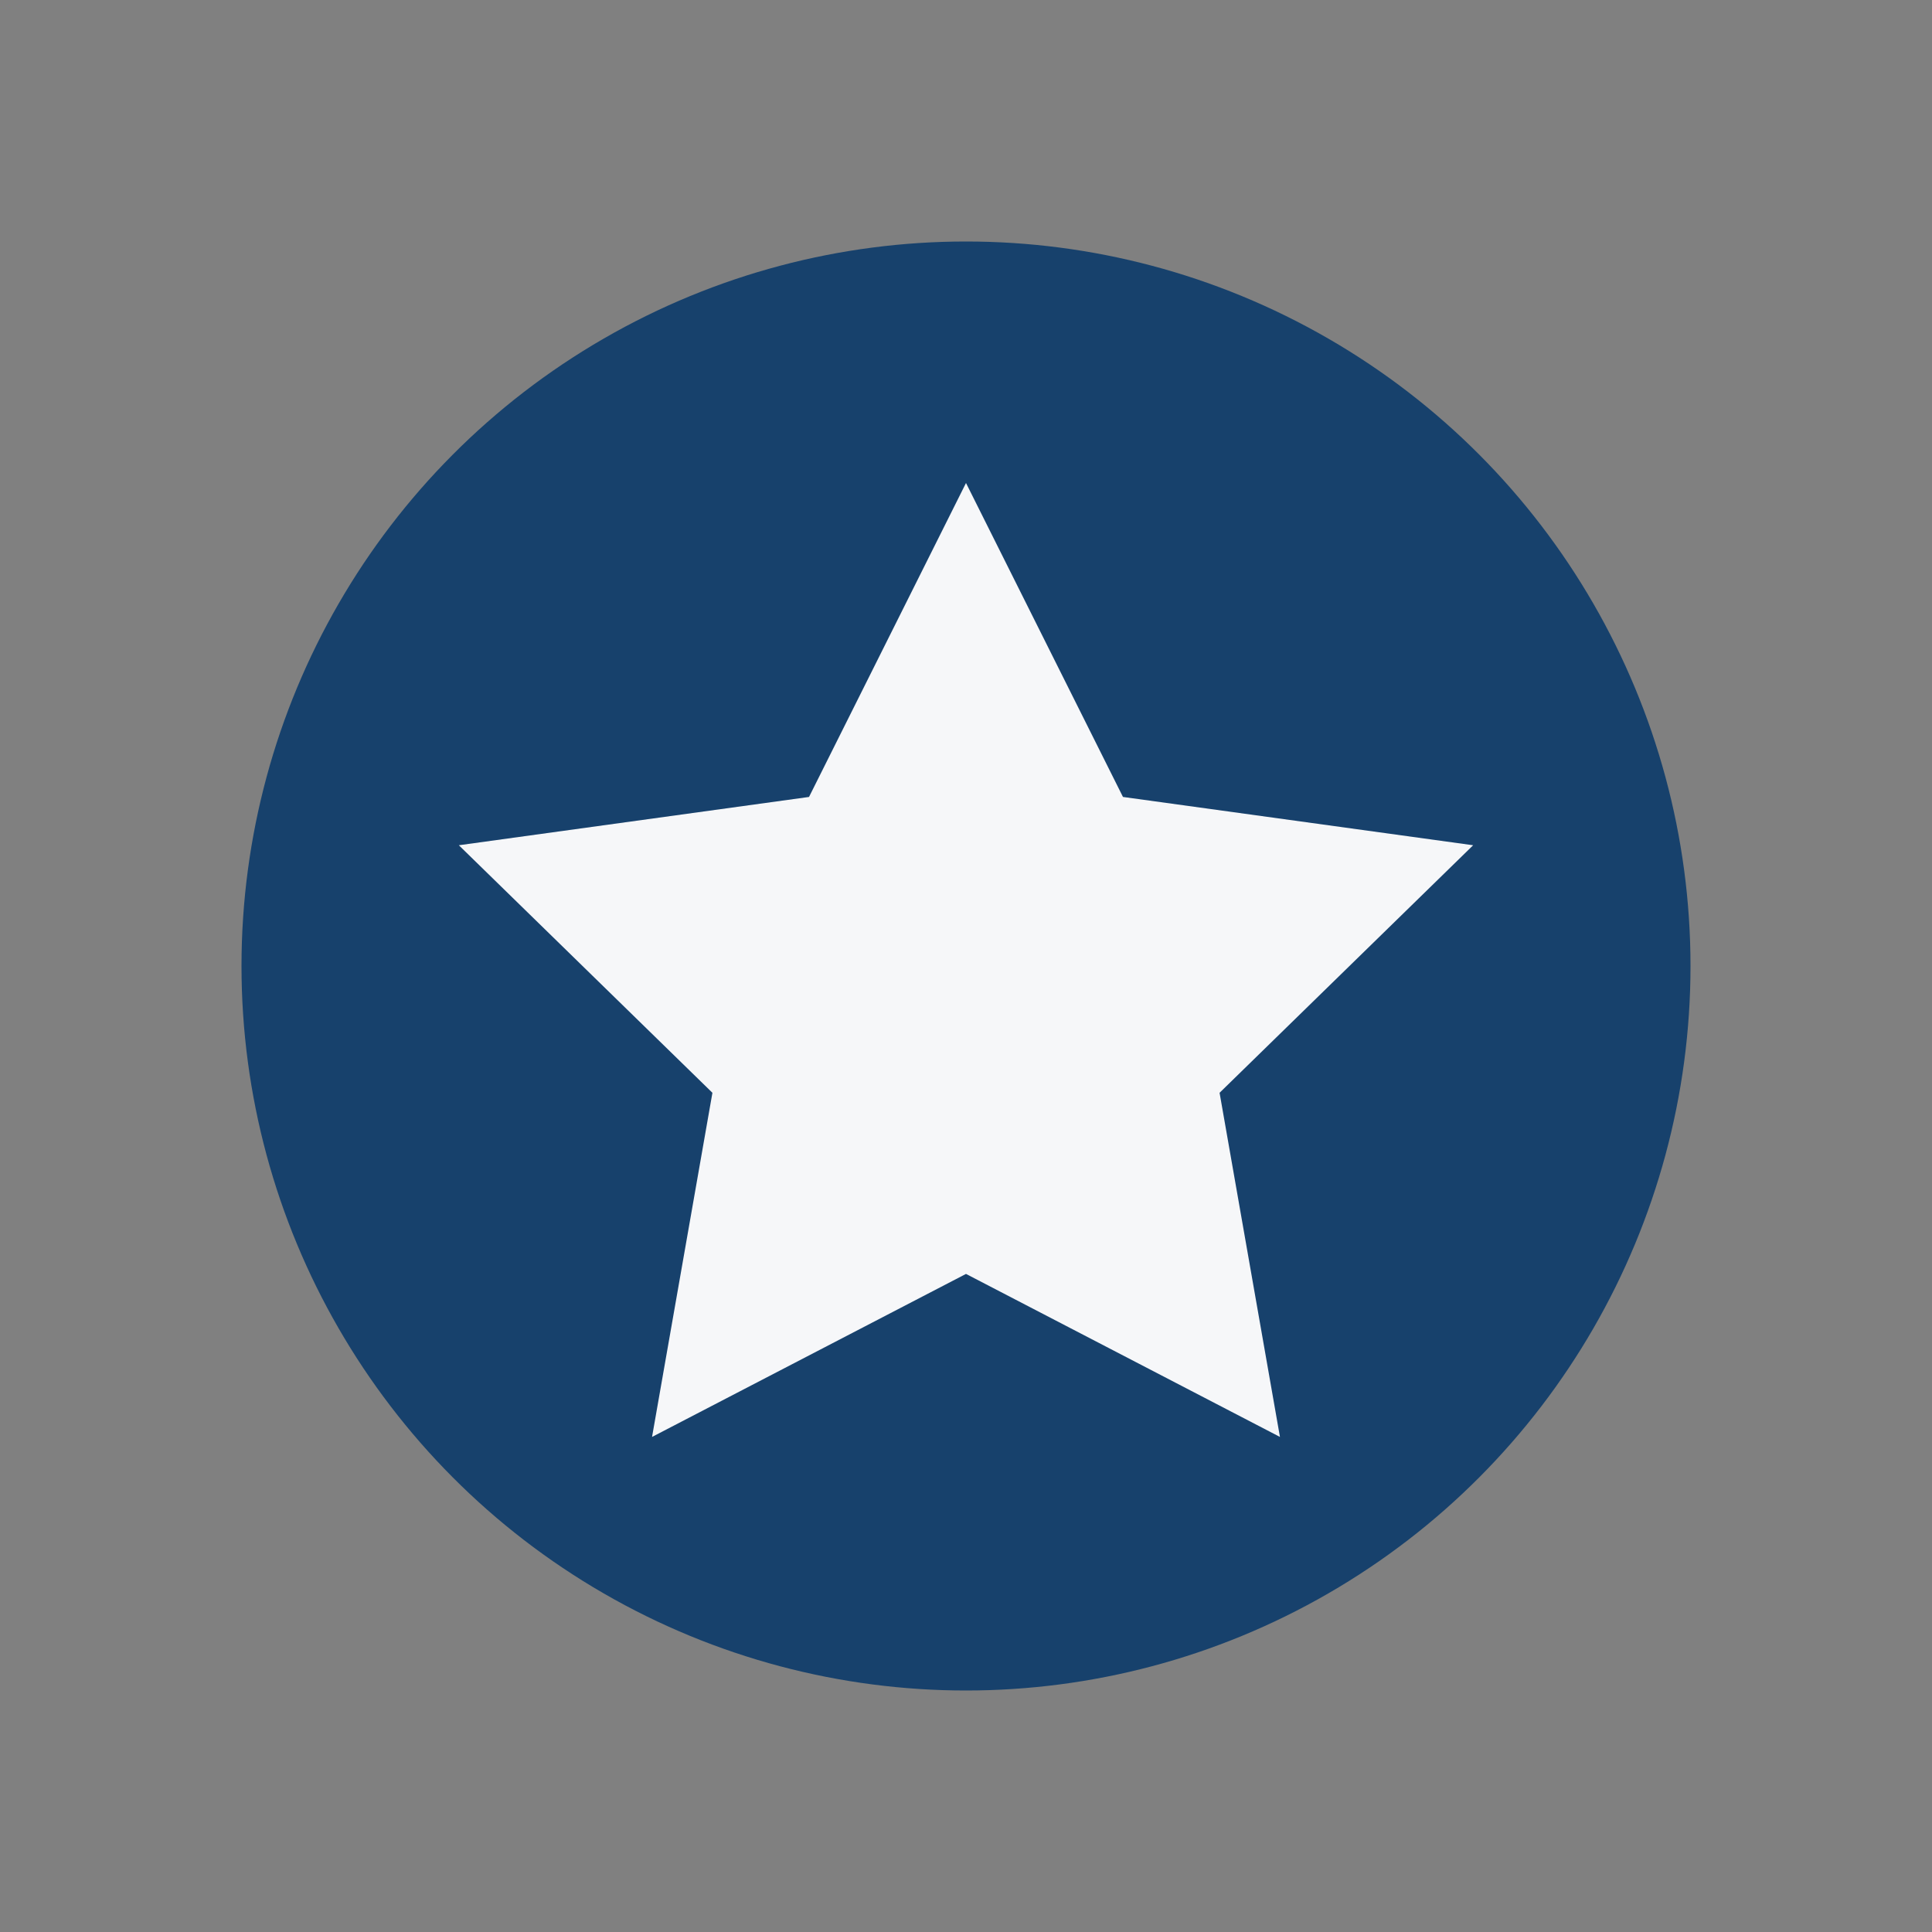
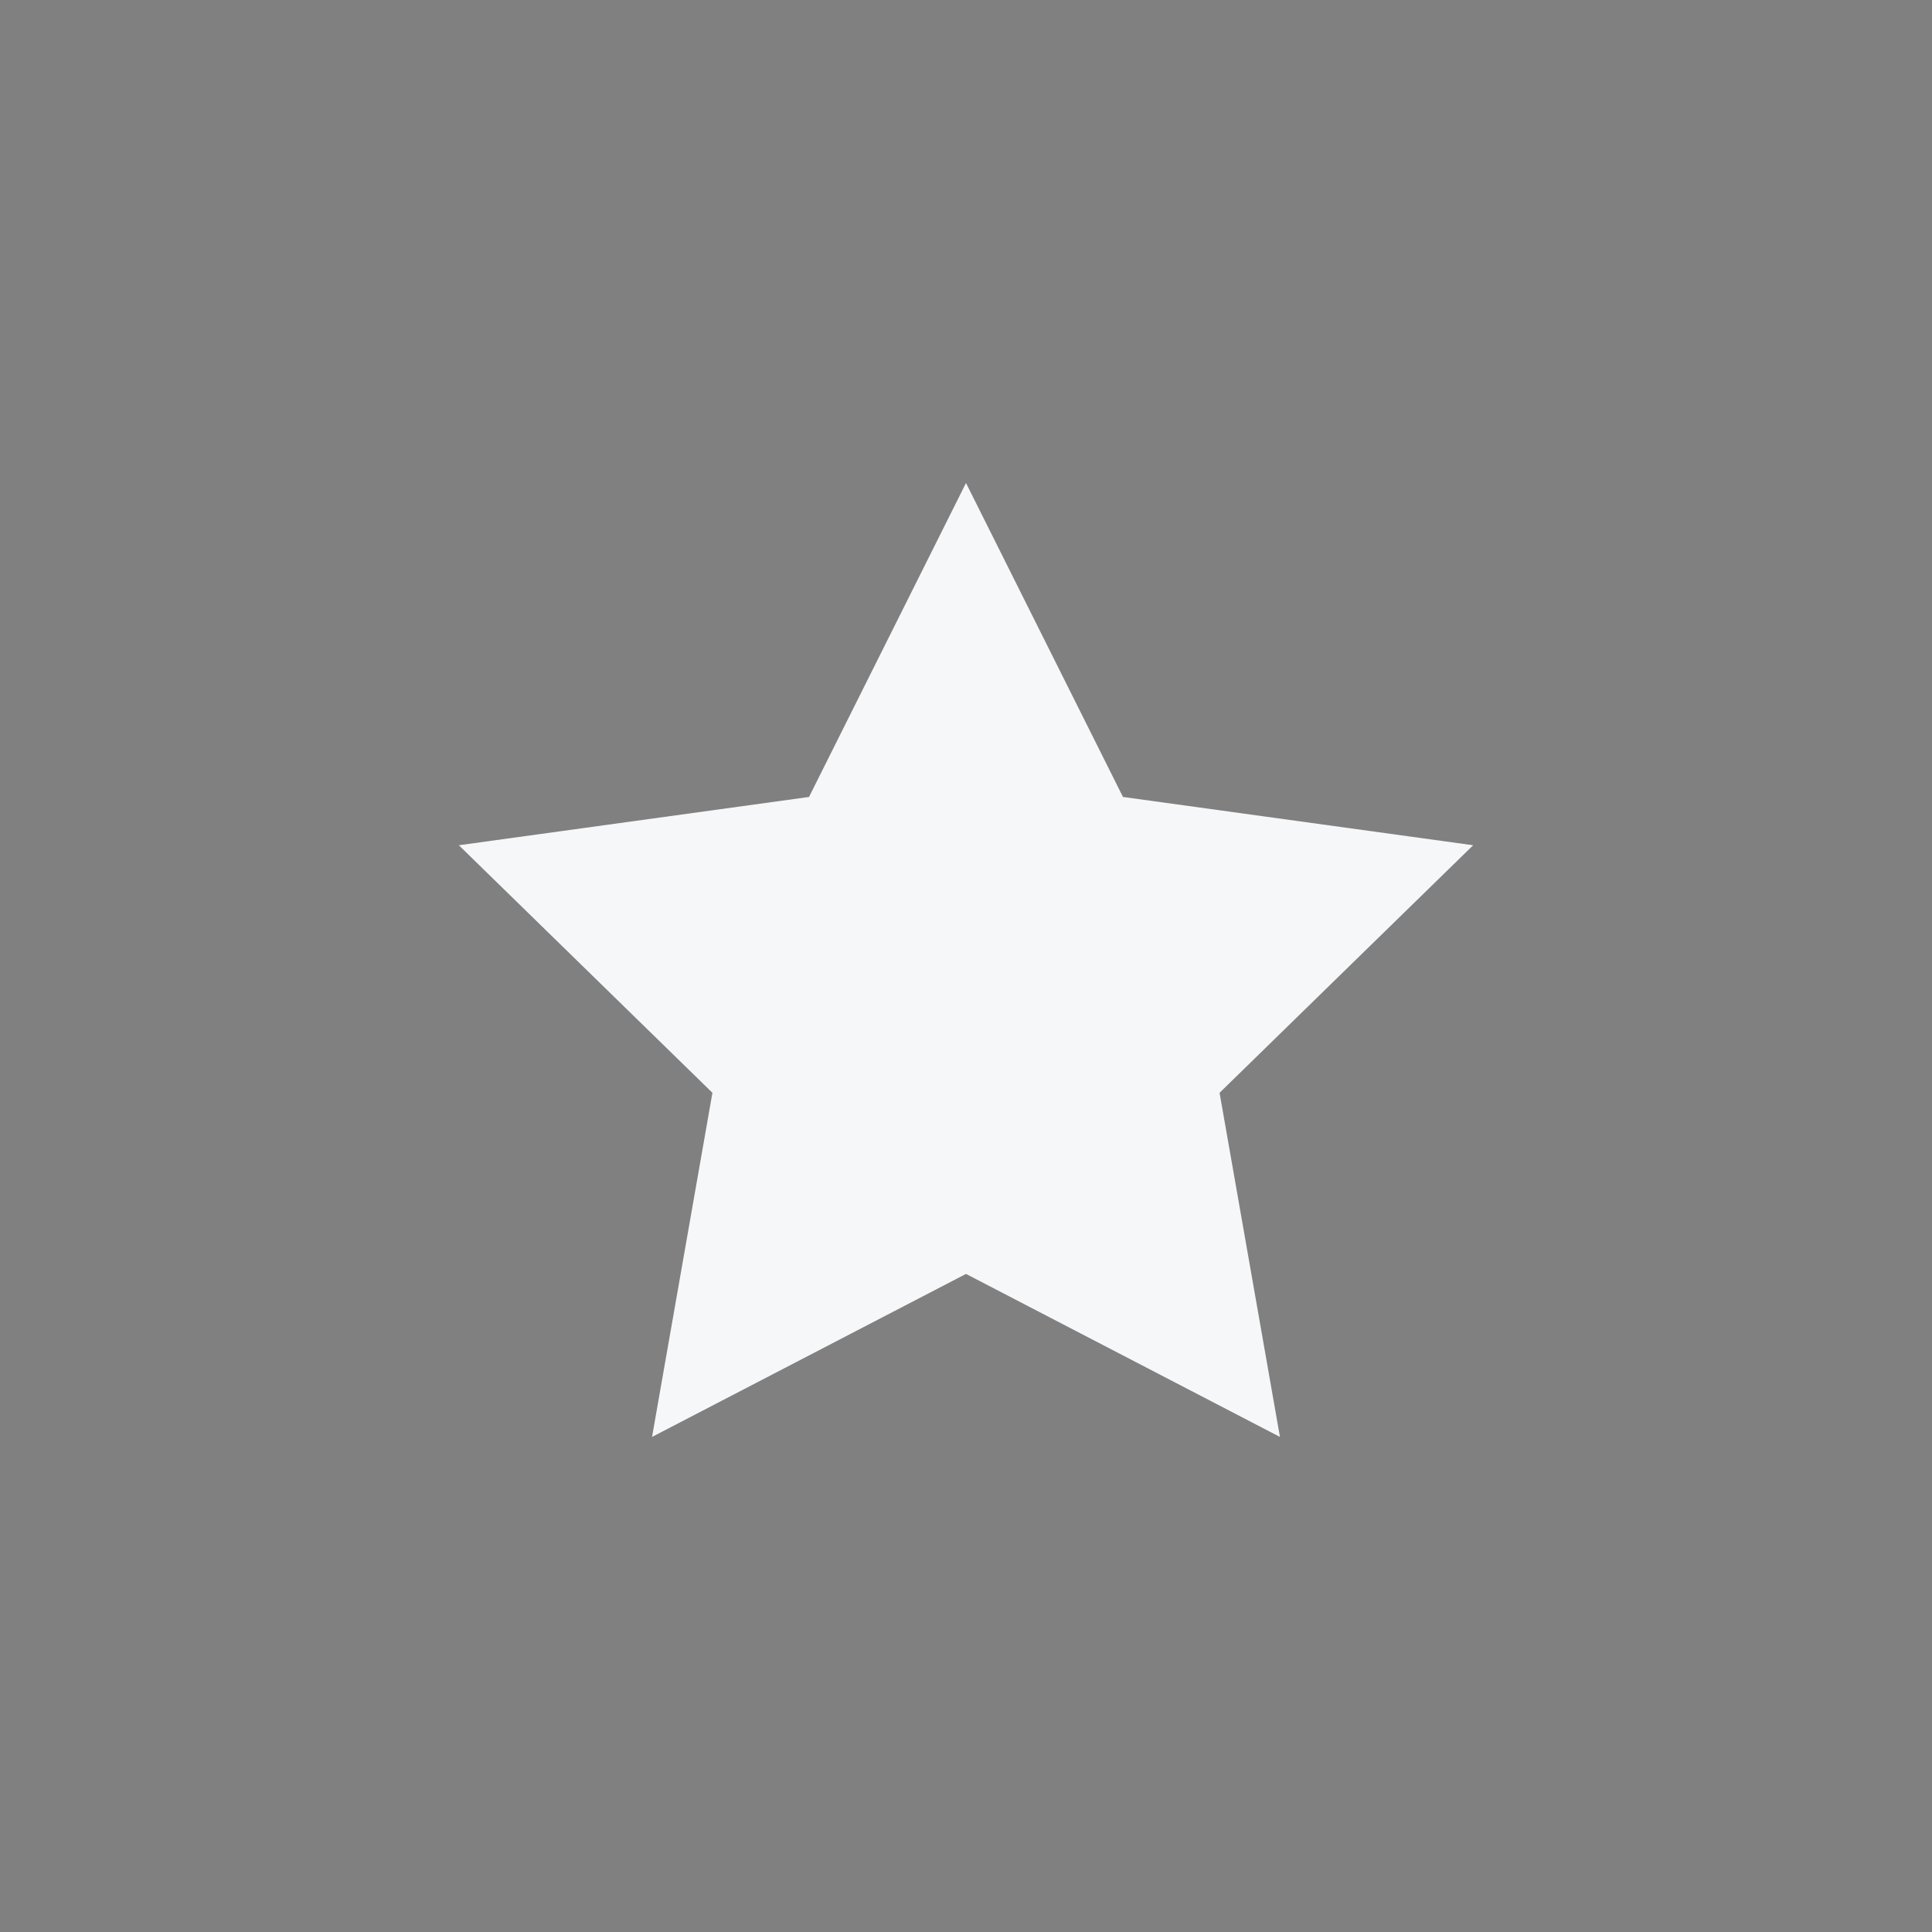
<svg xmlns="http://www.w3.org/2000/svg" width="32" height="32" viewBox="0 0 32 32">
  <rect x="0" y="0" width="32" height="32" fill="#808080" stroke="none" />
-   <circle cx="16" cy="16" r="12" fill="#17416C" />
-   <path d="M16 8l2.6 5.2 5.8.8-4.2 4.1 1 5.7-5.2-2.7-5.2 2.7 1-5.7-4.2-4.1 5.8-.8z" fill="#F6F7F9" />
+   <path d="M16 8l2.6 5.2 5.8.8-4.2 4.1 1 5.7-5.2-2.7-5.2 2.7 1-5.7-4.2-4.1 5.8-.8" fill="#F6F7F9" />
</svg>